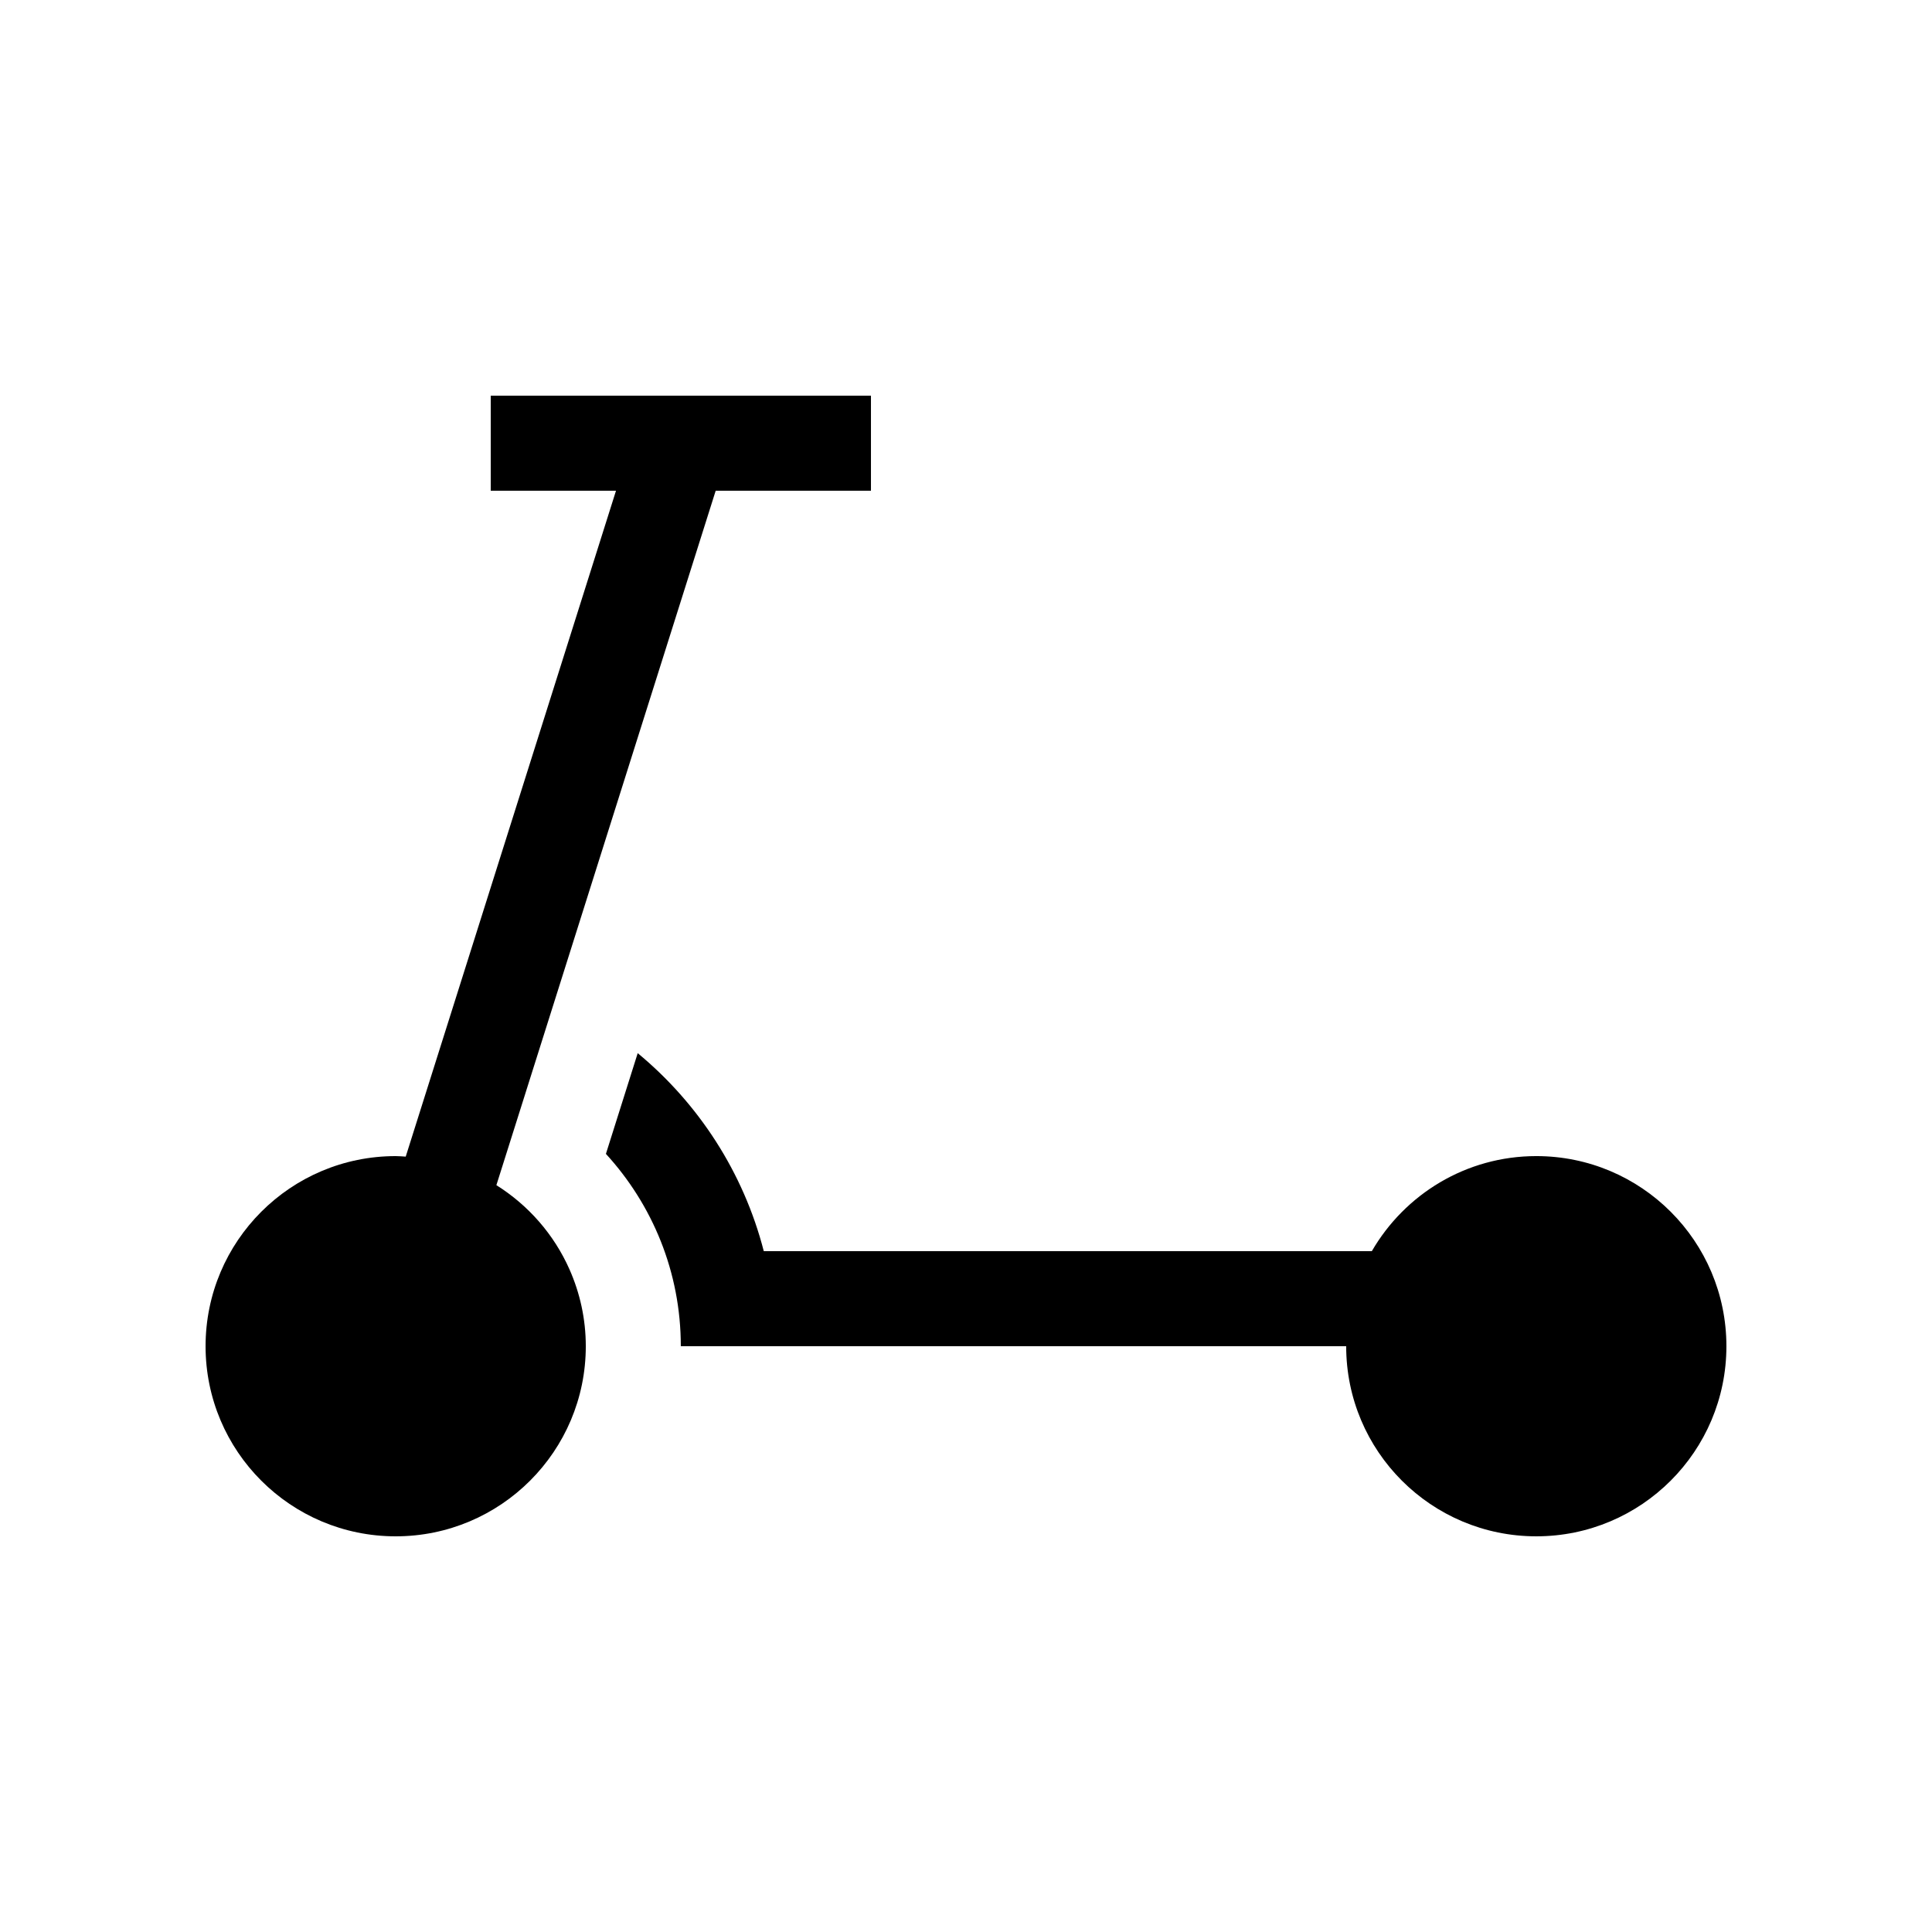
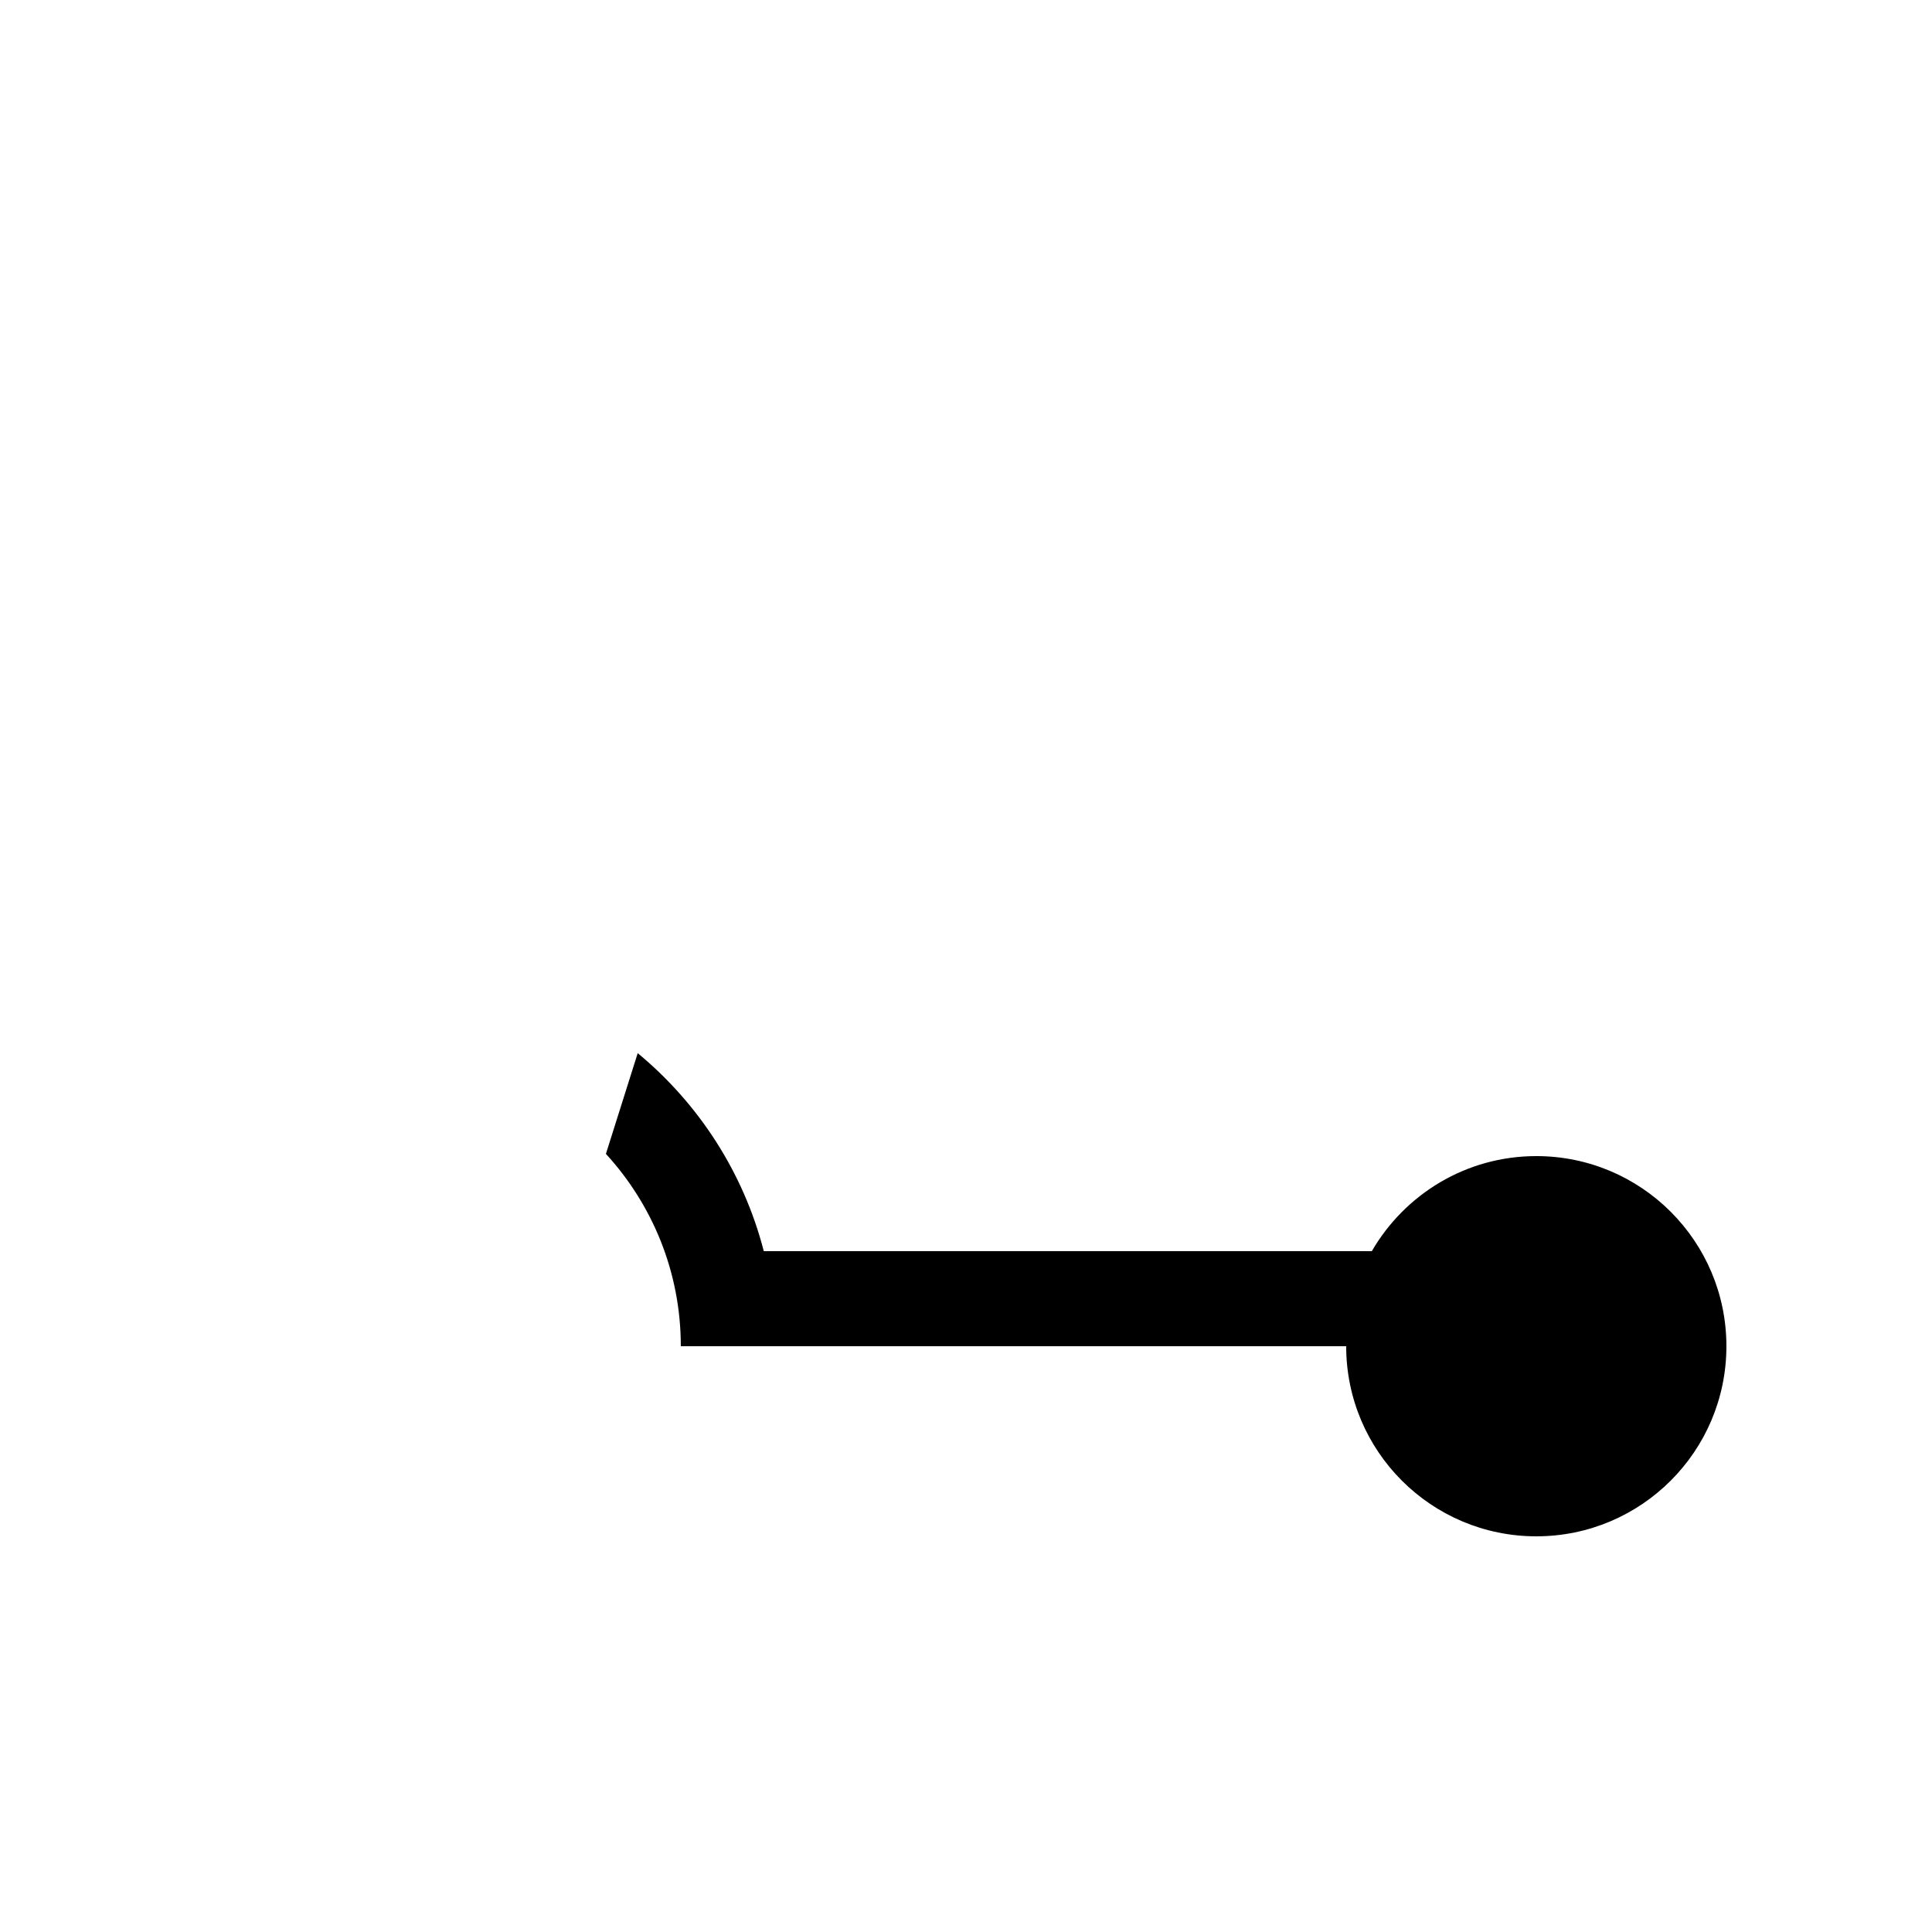
<svg xmlns="http://www.w3.org/2000/svg" fill="#000000" width="800px" height="800px" version="1.1" viewBox="144 144 512 512">
  <g>
-     <path d="m275.54 458.08 7.754-24.566 0.004 0.008z" />
-     <path d="m290.97 409.22 42.688-135.18h0.004z" />
    <path d="m346.41 475.57h161.14c8.719-15.043 24.949-25.191 43.586-25.191 27.824 0 50.379 22.555 50.379 50.383 0 27.824-22.555 50.379-50.379 50.379s-50.383-22.555-50.383-50.379h-176.33c0-19.66-7.539-37.531-19.848-50.973l8.426-26.691c16.125 13.34 28.035 31.59 33.41 52.473z" />
-     <path d="m248.86 450.38c0.898 0 1.773 0.086 2.66 0.137l55.727-176.47h-33.195v-25.191h100.76v25.191h-41.148s-50.359 159.48-50.359 159.47l-7.758 24.566c8.488 5.32 15.273 13.07 19.371 22.309 2.762 6.234 4.324 13.113 4.324 20.371 0 27.824-22.559 50.379-50.383 50.379s-50.379-22.555-50.379-50.379c0-27.828 22.555-50.383 50.379-50.383z" />
  </g>
</svg>